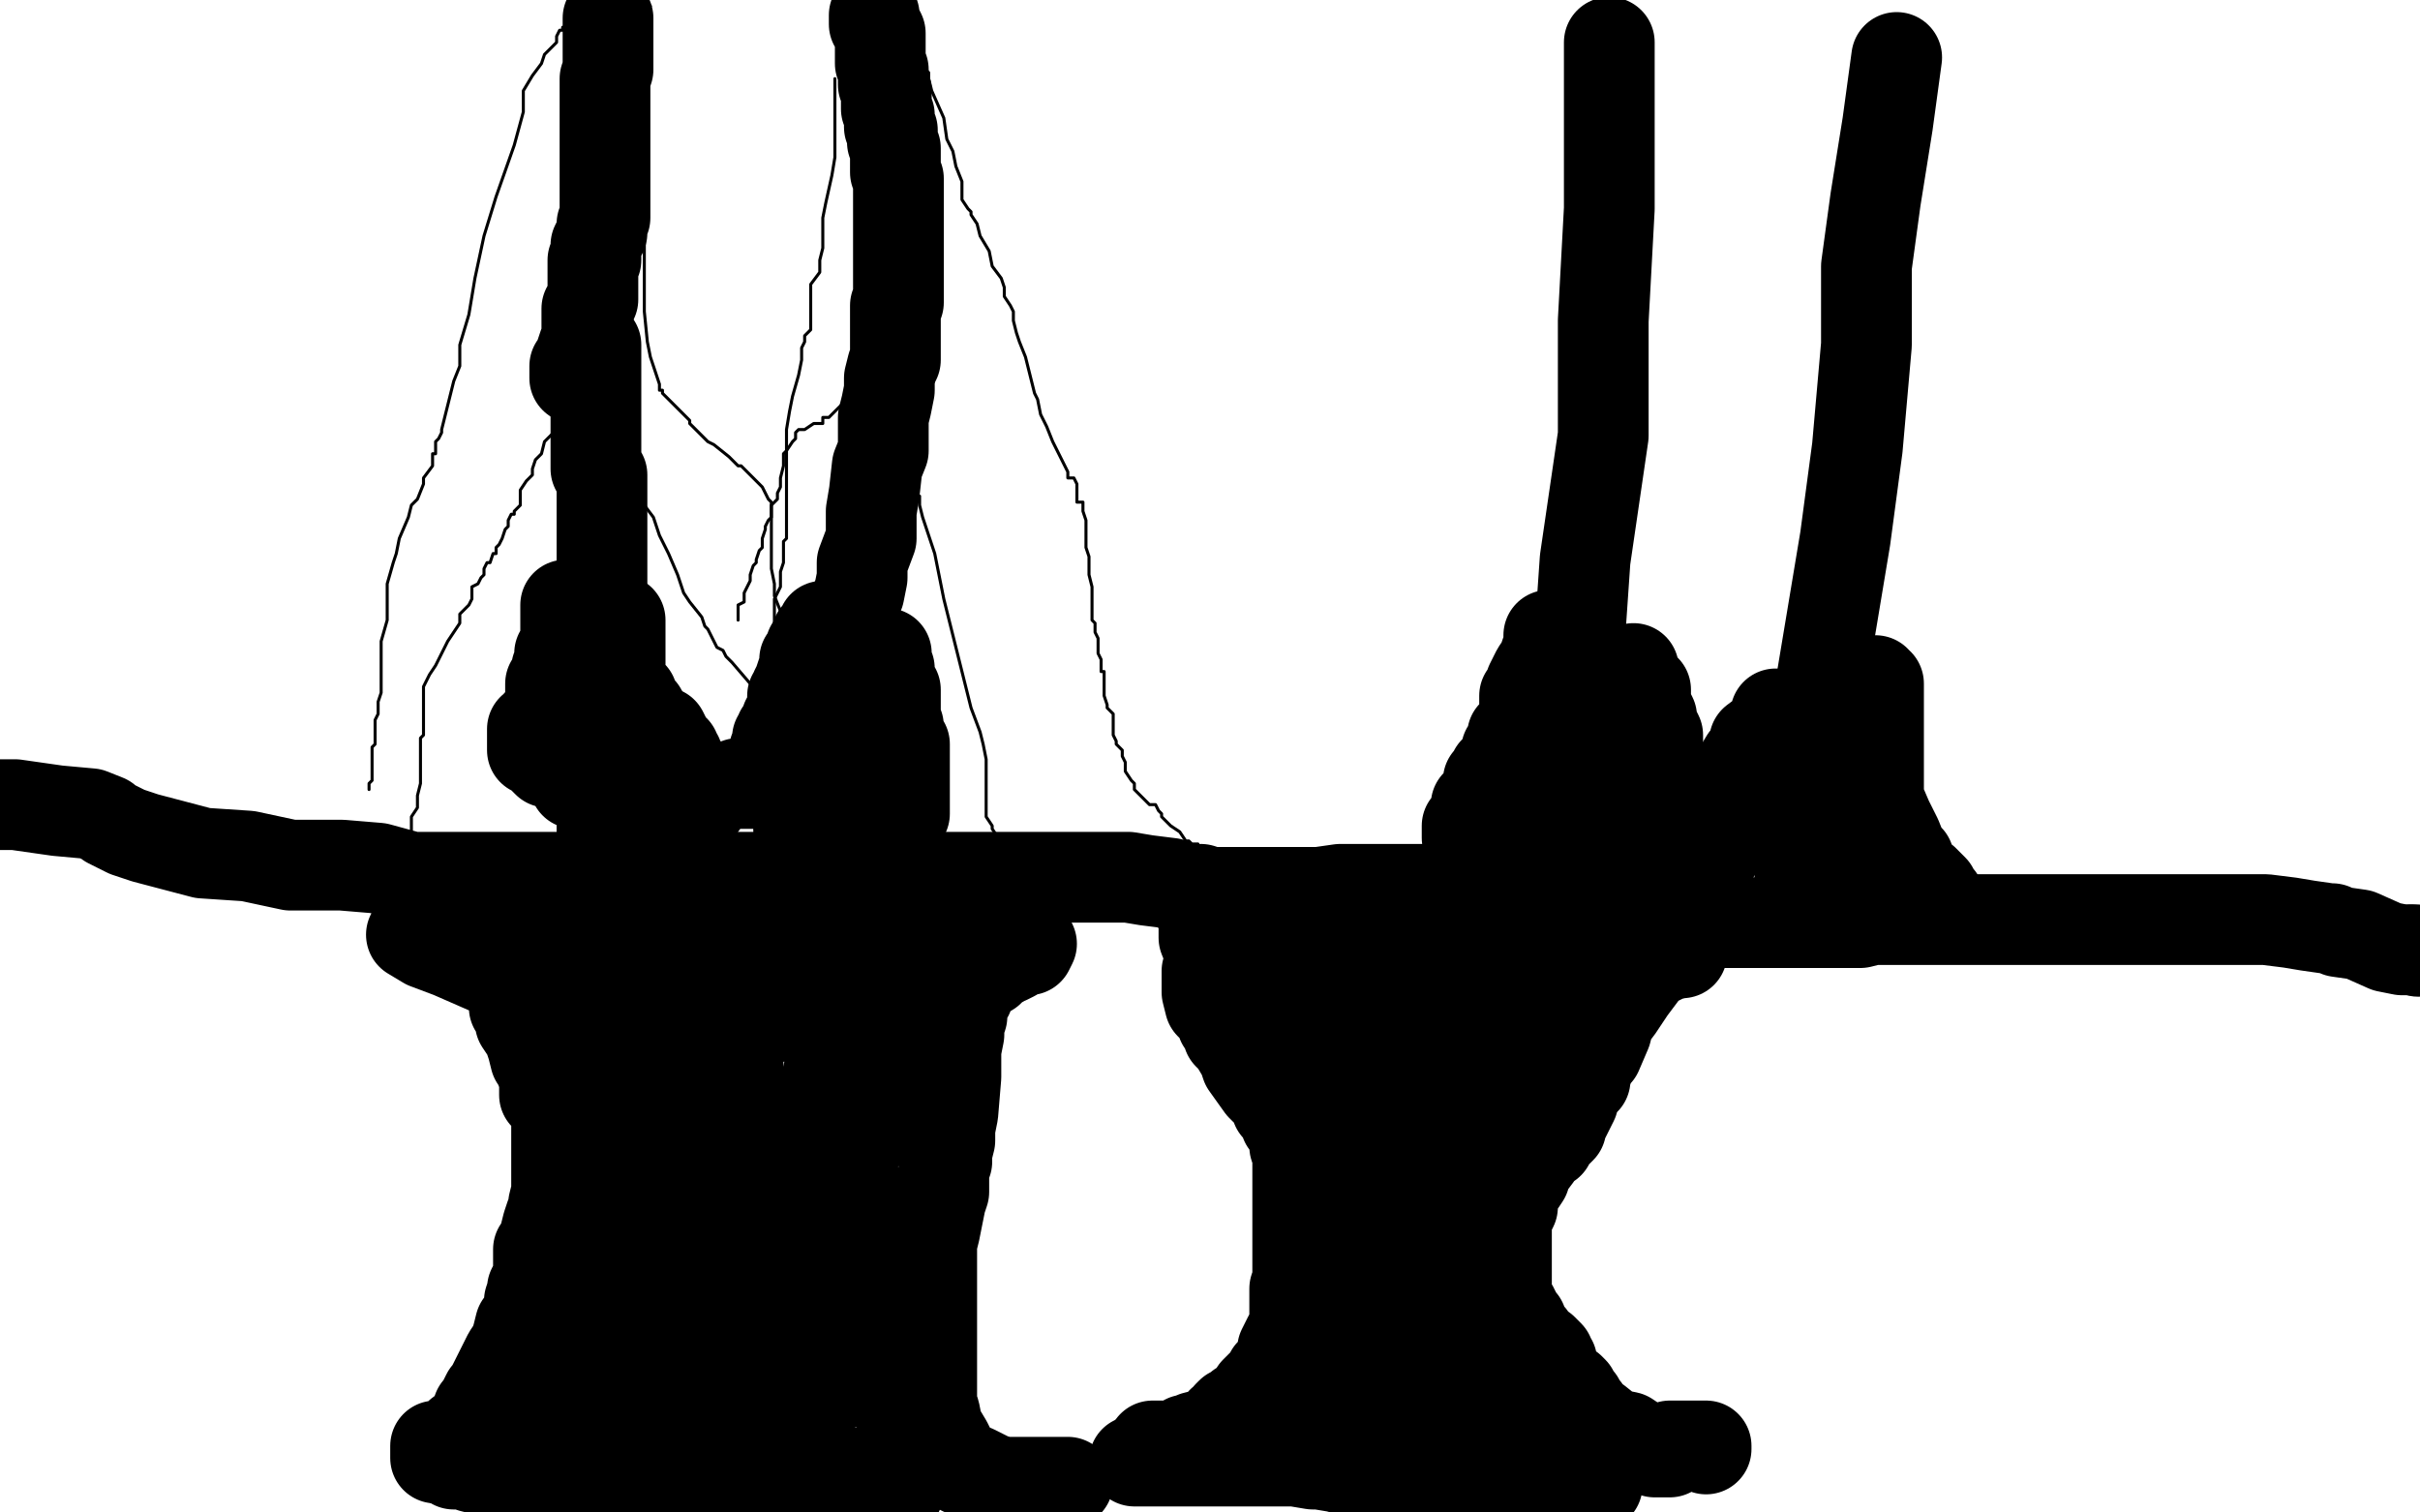
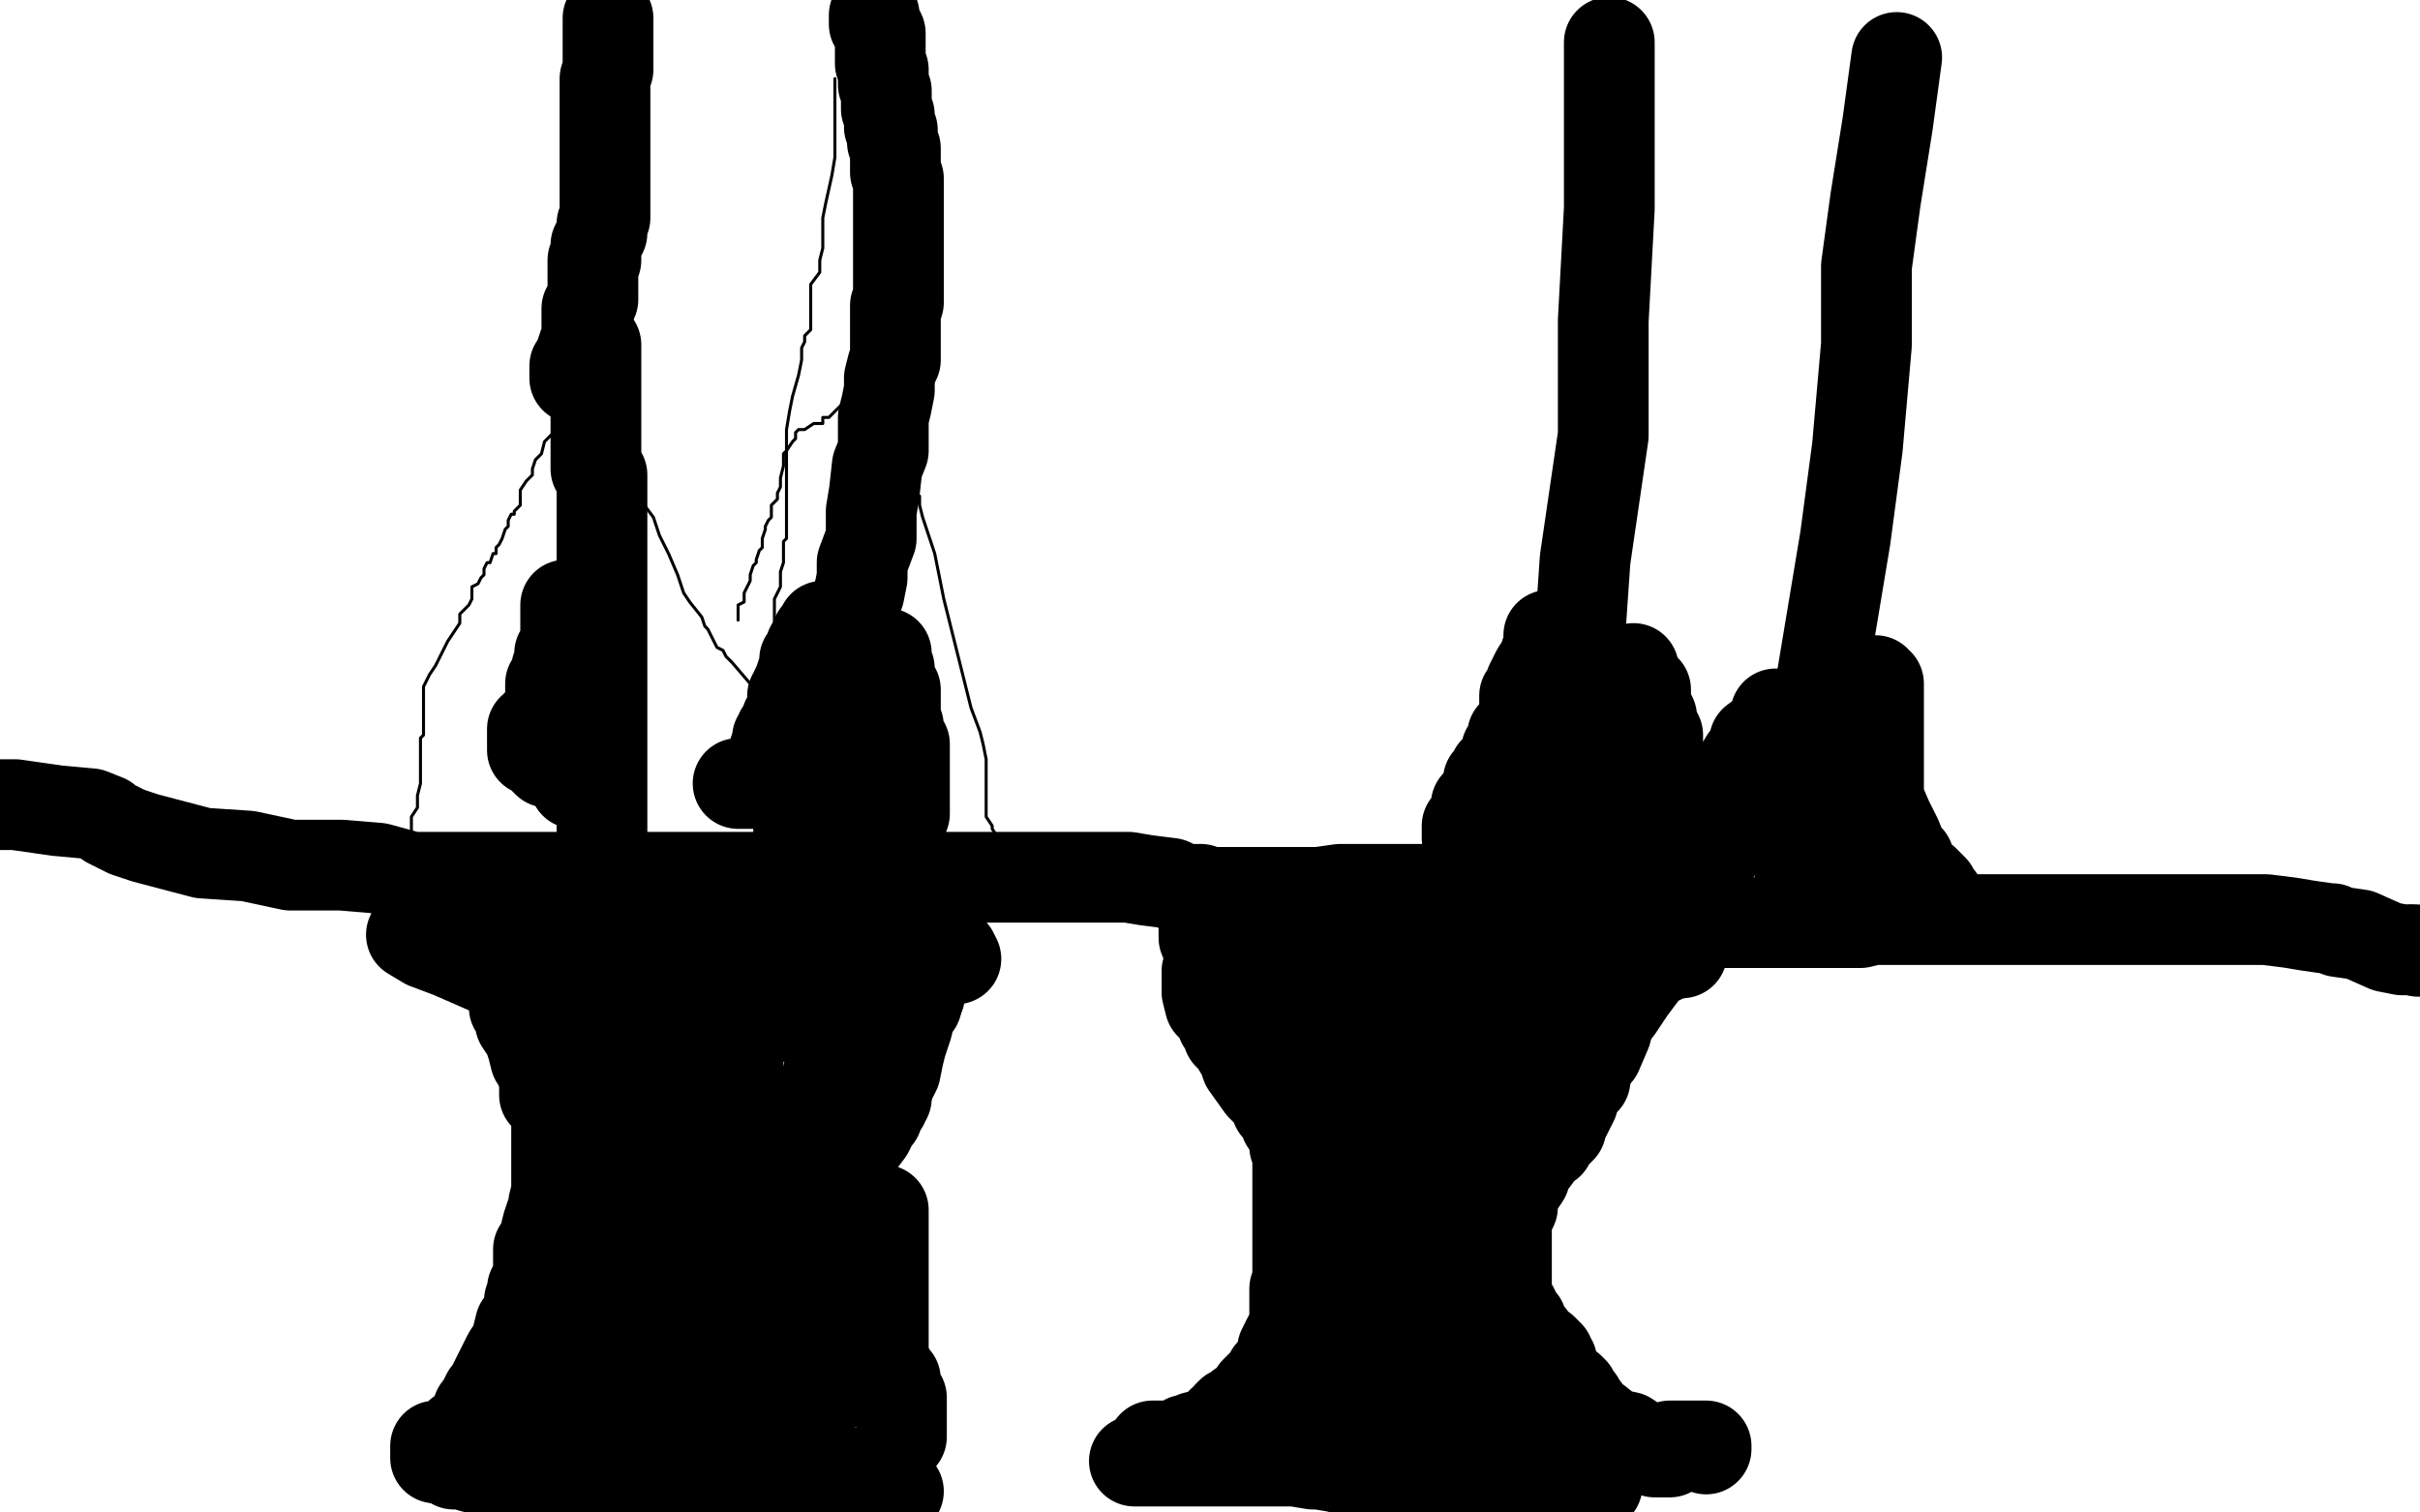
<svg xmlns="http://www.w3.org/2000/svg" width="800" height="500" version="1.1" style="stroke-antialiasing: false">
  <desc>This SVG has been created on https://colorillo.com/</desc>
  <rect x="0" y="0" width="800" height="500" style="fill: rgb(255,255,255); stroke-width:0" />
  <polyline points="240,497 240,496 240,496 240,493 240,493 239,490 239,490 239,487 239,487 237,482 237,482 237,478 237,478 236,472 236,472 236,466 236,466 236,462 236,460 236,459 236,458 236,457 236,455 236,454 236,450 236,446 236,442 236,437 236,434 236,430 236,426 236,422 236,416 236,413 237,410 237,406 238,402 238,400 238,399 239,397 239,395 240,390 240,388 240,385 240,382 240,378 240,375 241,371 241,369 242,366 244,362 244,358 244,355 244,354 244,353 244,350 244,346 245,345 245,342 246,340 247,338 248,334 248,330 248,326 248,320 248,315 248,313 248,310 250,308" style="fill: none; stroke: #000000; stroke-width: 30; stroke-linejoin: round; stroke-linecap: round; stroke-antialiasing: false; stroke-antialias: 0; opacity: 1.0" />
  <polyline points="475,493 476,490 476,490 476,488 476,488 479,483 479,483 480,479 480,479 480,474 480,474 480,470 480,470 483,463 483,463" style="fill: none; stroke: #000000; stroke-width: 30; stroke-linejoin: round; stroke-linecap: round; stroke-antialiasing: false; stroke-antialias: 0; opacity: 1.0" />
  <polyline points="483,463 483,459 483,455 483,449 483,444 482,438 481,430 481,425 480,422 479,418 479,414 479,413 478,410 477,406 477,405 476,400 476,396 475,393 474,388 474,384 474,382 474,378 474,370 474,366 474,360 474,356 474,353 474,351 474,349 474,345 474,339 474,335 474,332 474,326 474,322 474,318 474,314 475,311 475,310 475,308 476,307" style="fill: none; stroke: #000000; stroke-width: 30; stroke-linejoin: round; stroke-linecap: round; stroke-antialiasing: false; stroke-antialias: 0; opacity: 1.0" />
  <polyline points="0,266 5,266 5,266 19,268 19,268 30,269 30,269 35,271 35,271 36,272 36,272 42,275 48,277 67,282 82,283 96,286 113,286 125,287 136,290 144,290 151,290 155,290 161,290 166,290 173,290 178,290 184,290 189,290 192,290 198,290 200,290 203,290 207,290 212,290 217,290 225,290 242,290 250,290 254,290 257,290 258,290 260,290 263,290 266,290 269,290 275,290 281,290 288,290 299,290 305,290 312,290 317,290 321,290 324,290 327,290 331,290 336,290 340,290 344,290 347,290 352,290 354,290 356,290 360,290 362,290 365,290 367,290 369,290 373,290 379,291 387,292 391,294 397,294 400,295 401,295 404,295 408,295 411,295 414,295 417,295 419,295 420,295 424,295 429,295 430,295 432,295 433,295 436,295 443,294 448,294 455,294 459,294 464,294 465,294 469,294 475,294 477,294 482,294 487,294 496,295 508,299 520,302 528,304 532,305 534,305 536,305 539,305 548,305 559,305 568,305 578,305 584,305 588,305 592,305 598,305 604,305 610,305 615,305 619,304 624,304 628,304 636,304 641,304 648,304 656,304 665,304 673,304 681,304 684,304 688,304 691,304 695,304 700,304 702,304 704,304 707,304 709,304 715,304 720,304 724,304 728,304 730,304 734,304 735,304 737,304 743,304 749,304 757,305 763,306 770,307 771,307 773,308 780,309 789,313 794,314 797,314" style="fill: none; stroke: #000000; stroke-width: 30; stroke-linejoin: round; stroke-linecap: round; stroke-antialiasing: false; stroke-antialias: 0; opacity: 1.0" />
  <circle cx="799.5" cy="314.5" r="15" style="fill: #000000; stroke-antialiasing: false; stroke-antialias: 0; opacity: 1.0" />
  <polyline points="797,314 799,314" style="fill: none; stroke: #000000; stroke-width: 30; stroke-linejoin: round; stroke-linecap: round; stroke-antialiasing: false; stroke-antialias: 0; opacity: 1.0" />
  <polyline points="136,309 141,312 141,312 149,315 149,315 165,322 165,322 170,325 170,325 170,326 170,326 170,328 170,330 170,333 172,336 172,338 174,341 175,342 175,343 176,346 177,350 179,353 179,354 180,355 180,358 180,361 180,362 184,366 184,367 184,368 184,369 184,371 184,373 184,378 184,381 184,385 184,386 184,388 184,389 184,391 184,394 183,398 183,400 182,402 181,405 180,409 180,411 178,413 178,417 178,418 178,420 178,422 176,426 176,427 175,430 175,434 174,437 172,438 171,442 170,445 168,448 166,452 165,454 163,458 162,460 161,461 160,463 159,465 158,466 158,467 156,470 156,471 155,472 153,474 152,474 152,476 152,477 151,477 150,478 149,479 148,479 146,482 144,482 144,479 144,478 145,478" style="fill: none; stroke: #000000; stroke-width: 30; stroke-linejoin: round; stroke-linecap: round; stroke-antialiasing: false; stroke-antialias: 0; opacity: 1.0" />
-   <polyline points="340,311 341,312 341,312 340,314 340,314 338,314 338,314 337,314 337,314 336,315 336,315 335,316 333,317 332,317 331,318 328,319 327,321 322,324 320,326 320,329 319,330 318,333 318,334 318,336 317,339 317,342 316,347 316,350 316,356 315,368 314,373 314,377 313,381 313,384 312,386 312,387 312,389 312,390 312,391 312,394 311,397 309,407 308,411 308,415 308,419 308,422 308,424 308,426 308,431 308,438 308,446 308,452 308,456 308,458 308,462 308,464 309,467 310,472 313,477 314,479 316,483 317,483 318,485 318,486 319,486 320,486 322,486 328,489 332,490 335,490 340,490 344,490 348,490 352,490 353,490" style="fill: none; stroke: #000000; stroke-width: 30; stroke-linejoin: round; stroke-linecap: round; stroke-antialiasing: false; stroke-antialias: 0; opacity: 1.0" />
  <polyline points="398,305 398,306 398,306 398,307 398,307 398,310 398,310 400,315 400,315 401,316 401,316 401,318 401,318 400,319 400,320 399,321 399,322 399,323 399,324 399,325 399,328 400,332 403,335 404,338 406,340 406,342 408,344 411,349 412,352 417,359 421,363 422,366 423,366 424,366 424,368 425,371 426,371 427,374 428,376 428,378 428,379 429,382 429,384 429,386 429,389 429,390 429,393 429,396 429,400 429,403 429,410 429,414 429,418 429,423 428,426 428,429 428,434 428,436 428,438 428,441 426,442 425,444 424,446 424,448 423,450 422,452 421,454 420,454 420,455 419,456 417,458 415,460 414,462 412,464 410,465 409,466 408,467 407,467 406,468 406,469 404,470 404,471 403,472 401,473 401,474 399,474 395,475 393,476 392,476 391,477 389,478 385,478 384,478 383,478 382,478 381,478" style="fill: none; stroke: #000000; stroke-width: 30; stroke-linejoin: round; stroke-linecap: round; stroke-antialiasing: false; stroke-antialias: 0; opacity: 1.0" />
  <polyline points="556,315 555,315 555,315 551,316 551,316 545,319 545,319 539,327 539,327 535,333 535,333 532,337 532,337 531,341 531,341 528,348 528,348 526,350 525,353 524,355 524,357 522,359 520,362 520,364 519,366 518,368 517,370 516,372 516,373 515,374 513,376 512,378 510,378 510,379 508,380 508,381 508,382 505,386 504,386 504,388 504,389 502,392 501,394 500,396 500,398 500,399 499,401 498,402 498,405 498,407 498,409 498,410 498,411 498,413 498,414 498,418 498,420 498,422 498,423 498,426 498,427 498,429 500,432 501,434 502,436 502,437 503,437 503,438 504,440 506,442 508,446 510,446 512,448 512,449 513,450 513,451 513,453 517,458 519,459 520,460 520,461 520,462 522,463 523,465 524,466 524,467 525,469 528,470 533,474 538,475 541,477 543,478 544,479 547,480 548,480 550,480 552,480 552,479 552,478 556,478 558,478 561,478 563,478 564,478 564,479" style="fill: none; stroke: #000000; stroke-width: 30; stroke-linejoin: round; stroke-linecap: round; stroke-antialiasing: false; stroke-antialias: 0; opacity: 1.0" />
  <polyline points="199,278 199,276 199,276 199,274 199,274 199,270 199,270 199,265 199,265 199,263 199,263 199,262 199,262 199,260 199,260 199,255 199,248 199,243 199,236 199,229 199,225 199,221 199,218 199,213 199,209 199,204 199,198 199,194 199,191 199,190 199,188 199,187 199,186 199,183 199,182 199,181 199,179 199,178 199,177 199,175 199,174 199,173 199,170 199,167 199,166 199,165 199,164 199,162 199,161 199,159 199,158 199,157 197,155 197,154 197,152 197,151 197,150 197,149 197,148 197,147 197,146 197,145 197,143 197,142 197,141 197,140 197,139 197,137 197,136 197,134 197,133 197,130 197,127 197,126 197,124 197,123 197,122 197,121 197,118 197,114" style="fill: none; stroke: #000000; stroke-width: 30; stroke-linejoin: round; stroke-linecap: round; stroke-antialiasing: false; stroke-antialias: 0; opacity: 1.0" />
  <polyline points="509,291 509,290 509,290 510,289 510,289 510,288 510,288 512,285 512,285 512,282 512,282 512,277 512,277 514,264 514,264 518,242 522,214 524,185 530,144 530,106 532,69 532,39 532,14" style="fill: none; stroke: #000000; stroke-width: 30; stroke-linejoin: round; stroke-linecap: round; stroke-antialiasing: false; stroke-antialias: 0; opacity: 1.0" />
  <polyline points="191,125 190,125 190,125 190,124 190,124 190,122 190,122 190,121 190,121 191,120 191,120 192,117 192,117 193,114 193,114 194,112 194,110 194,107 194,105 194,104 194,102 196,99 196,98 196,96 196,94 196,92 196,90 196,89 196,86 197,86 197,84 197,83 197,81 199,77 199,74 200,72 200,69 200,66 200,59 200,56 200,52 200,47 200,44 200,41 200,38 200,35 200,32 200,30 200,29 200,28 200,27 200,26 201,23 201,22 201,21 201,18 201,17 201,13 201,11 201,10 201,9 201,7 201,6" style="fill: none; stroke: #000000; stroke-width: 30; stroke-linejoin: round; stroke-linecap: round; stroke-antialiasing: false; stroke-antialias: 0; opacity: 1.0" />
  <polyline points="150,484 151,484 151,484 152,484 152,484 154,484 154,484 156,485 156,485 160,486 160,486 162,486 162,486 164,487 164,487 165,487 168,487 172,487 176,487 180,487 182,487 184,487 185,487 187,487 189,487 191,487 194,488 197,490 202,491 207,491 209,492 213,492 218,493 220,494 224,495 229,498 234,498 271,498 272,498 273,498 274,497 275,497 276,495 277,494 278,494 281,494 282,494 283,492 287,492 290,492 292,492 293,492 297,493 293,493 285,490 268,481 251,474 248,473 247,471 246,471 244,470 240,468 237,466 233,464 229,462 225,460 225,459 227,459 232,459 237,459 246,463 256,467 261,470 263,471 264,471 264,472 263,472 251,472 232,466 213,462 206,462 205,462 200,467 194,472 189,474 187,476 187,475 188,474 190,472 192,469 195,466 199,461 201,456 204,453 204,450 205,448 206,446 206,444 206,443 207,440 207,437 208,433 208,427 209,424 209,420 211,415 212,410 215,402 216,394 220,385 222,376 224,369 225,365 226,359 228,358 226,362 223,366 218,378 212,394 207,408 203,420 201,427 199,434 197,442 195,450 193,454 191,461 190,465 189,467 189,468 189,469 188,470 187,472 187,473 184,474 184,471 184,469 187,462 192,452 197,435 200,426 202,418 204,410 205,405 206,401 206,395 206,391 206,388 206,386 206,383 206,382 206,381 206,379 206,378 206,377 206,375 206,374 206,370 206,368 206,366 207,363 207,362 207,359 208,357 208,356 208,354 209,353 209,351 210,350 211,349 211,346 212,345 212,344 213,343 214,342 215,341 216,340 217,339 217,338 217,336 217,334 217,332 216,330" style="fill: none; stroke: #000000; stroke-width: 30; stroke-linejoin: round; stroke-linecap: round; stroke-antialiasing: false; stroke-antialias: 0; opacity: 1.0" />
  <polyline points="162,313 162,312 162,312 164,312 166,313 167,313 168,313 172,316 180,319 182,320 184,321 186,322 188,323 191,323 193,324 195,326 196,326 197,326 198,326 200,326 202,326 205,326 210,326 212,327 213,327" style="fill: none; stroke: #000000; stroke-width: 30; stroke-linejoin: round; stroke-linecap: round; stroke-antialiasing: false; stroke-antialias: 0; opacity: 1.0" />
  <polyline points="239,326 239,322 239,322 236,318 236,318 228,313 228,313 221,310 221,310 219,308 219,308 216,306 212,306 207,302 201,302 199,301 198,300 197,299 196,299 196,301 196,302 194,304 194,306 193,308 192,311 192,313 192,318 191,320 191,325 191,326 191,329 191,333 191,336 191,338 191,343 192,346 192,348 192,349 193,350 196,348 196,347 197,347 202,345 205,343 209,341 213,340 224,340 231,338 236,338 238,337 240,337 243,336 248,336 256,336 264,336 271,336 275,337 276,337 277,337 282,337 288,338 292,338 293,338 295,338 296,338 298,337 300,335 301,333 303,330 304,329 304,322 304,319 304,317 302,313 292,304 280,295 272,290 269,290 268,290 268,294 268,295 268,302 268,306 268,315 272,322 276,332 283,338 284,341 285,341 287,341 288,339 289,336 290,332 291,330 292,328 293,326 294,326 295,324 297,323 298,323 298,322 299,322 300,322 304,322 307,322" style="fill: none; stroke: #000000; stroke-width: 30; stroke-linejoin: round; stroke-linecap: round; stroke-antialiasing: false; stroke-antialias: 0; opacity: 1.0" />
  <polyline points="316,317 315,315 315,315 314,315 314,315 313,314 313,314 312,314 312,314 311,314 311,314 309,314 309,314 307,315 307,315 306,318 304,320 304,322 303,329 303,332 301,334 300,339 298,345 297,349 296,354 294,358 293,362 293,363 292,364 292,365 291,366 290,368 290,369 289,370 288,372 287,374 284,378 283,379 280,382 279,383 277,385 270,392 259,402 244,417 237,422 236,422 234,424 233,425 232,426 230,427 229,429 228,432 224,437 222,440 220,443 220,446 220,444 223,436 228,429 235,418 240,409 247,397 250,392 252,387 254,386 256,382 260,379 261,377 264,374 266,372 268,370 269,368 269,367 270,366 270,365 270,364 270,363 271,362 272,360 273,358 274,354 276,350 276,349 276,347 276,346 277,345 277,348 275,355 273,362 269,374 267,383 265,392 263,401 261,406 261,411 260,415 260,418 260,422 260,423 260,426 260,428 260,431 260,434 260,438 260,442 260,445 260,446 260,447 260,448 260,449 260,450 260,451 261,454 262,454 264,456 264,458 265,458 266,458 266,460 267,460 268,460 270,460 271,460 272,460 273,460 274,459 275,459 275,458 276,457 277,457 277,455 279,454 280,454 280,453 280,452 281,451 282,450 282,449 283,446 284,442 284,440 284,438 284,436 284,434 284,431 284,430 284,427 284,426 284,424 284,421 284,418 284,415 284,414 284,413 284,411 284,410 284,409 285,407 285,406 286,406 286,405 286,404 286,403 287,402 288,402 289,401 289,400 291,400 292,400 292,402 292,404 292,406 292,410 292,412 292,415 292,418 292,422 292,425 292,428 292,435 292,442 292,448 292,450 294,453 295,455 296,456 296,458 296,460 298,462 298,463 298,464 298,465 298,466 298,467 298,468 298,469 298,470 298,473 298,474 298,475" style="fill: none; stroke: #000000; stroke-width: 30; stroke-linejoin: round; stroke-linecap: round; stroke-antialiasing: false; stroke-antialias: 0; opacity: 1.0" />
  <polyline points="415,317 416,317 416,317 417,317 417,317 419,317 419,317 420,317 420,317 427,320 427,320 432,323 432,323 440,328 440,328 449,332 453,333 454,334 456,334 458,334 460,334 461,334 463,334 464,333 464,332 465,332 466,331 467,330 471,329 472,329 473,328 476,328 479,327 481,326 483,326 486,324 489,324 494,323 497,322 499,321 501,319 502,318 501,316 496,314 486,307 478,302 469,297 467,296 466,296 464,296 463,296 459,296 457,297 456,298 454,299 453,301 452,302 452,304 450,305 450,306 449,306 448,307 448,308 448,310 456,315 467,320 478,326 480,326 481,326 482,326 483,326 484,326 485,326 488,326" style="fill: none; stroke: #000000; stroke-width: 30; stroke-linejoin: round; stroke-linecap: round; stroke-antialiasing: false; stroke-antialias: 0; opacity: 1.0" />
  <polyline points="514,326 515,326 515,326 520,323 520,323 532,317 532,317 550,305 550,305 567,282 567,282 578,259 578,259 584,244 584,244 587,238 587,236 587,238 586,239 584,242 580,245 580,249 577,251 574,256 570,260 566,264 562,270 560,277 557,284" style="fill: none; stroke: #000000; stroke-width: 30; stroke-linejoin: round; stroke-linecap: round; stroke-antialiasing: false; stroke-antialias: 0; opacity: 1.0" />
  <polyline points="495,359 495,358 495,358 496,356 496,356 497,354 497,354 497,352 497,352 497,350 497,350 497,347 497,347 498,346 498,346 498,343 498,342 500,340 500,338 500,337 500,336 500,335 500,334 500,333 500,334 500,335 500,337 500,339 500,341 500,342 500,343 500,344" style="fill: none; stroke: #000000; stroke-width: 30; stroke-linejoin: round; stroke-linecap: round; stroke-antialiasing: false; stroke-antialias: 0; opacity: 1.0" />
  <polyline points="596,302 595,302 595,302 595,300 595,300 595,298 595,298 595,296 595,296 595,294 595,294 595,291 595,290 595,288 595,286 595,285 595,283 595,282 595,280 595,279 595,278 595,277 595,276 595,273 595,272 595,270 595,269 595,266 596,263 596,259 596,255 598,250 600,244 600,238 605,208 610,178 614,148 617,114 617,88 620,66 624,41 627,19" style="fill: none; stroke: #000000; stroke-width: 30; stroke-linejoin: round; stroke-linecap: round; stroke-antialiasing: false; stroke-antialias: 0; opacity: 1.0" />
  <polyline points="264,274 264,273 264,273 264,271 264,271 265,269 265,269 265,266 265,266 268,261 268,261 269,258 269,258 270,254 270,254 271,250 272,248 273,246 274,244 274,242 275,239 276,234 277,226 280,221 280,214 281,206 282,201 284,196 285,191 285,186 288,178 288,174 288,169 289,163 290,154 292,149 292,145 292,138 293,134 294,129 294,125 295,121 296,119 296,116 296,113 296,107 296,102 296,101 297,100 297,99 297,96 297,91 297,87 297,82 297,79 297,74 297,68 297,65 297,62 297,59 296,57 296,54 296,52 296,49 295,47 295,46 295,43 294,42 294,41 294,40 294,38 293,36 293,33 293,30 292,28 292,26 292,23 291,21 291,18 291,16 291,15 291,14 291,11 290,9 289,8 289,7 289,6 289,5" style="fill: none; stroke: #000000; stroke-width: 30; stroke-linejoin: round; stroke-linecap: round; stroke-antialiasing: false; stroke-antialias: 0; opacity: 1.0" />
  <polyline points="375,483 376,483 376,483 377,483 377,483 382,483 382,483 384,483 384,483 386,483 386,483 387,483 387,483 388,483 389,483 392,483 396,483 400,483 401,483 402,483 403,483 404,483 405,483 408,483 412,483 419,483 424,483 428,483 434,484 435,484 436,484 442,485 449,487 456,489 464,490 468,490 470,490 472,490 476,490 481,490 484,490 486,490 490,490 491,490 492,490 496,490 498,490 500,490 502,490 504,490 505,490 507,490 512,491 514,491 517,491 520,491 524,492 526,492 527,492 528,491 528,490 528,489 528,488 522,485 509,479 500,476 493,475 490,475 489,475 488,475 487,475 483,475 476,474 473,474 472,474 471,473 471,472 464,471 457,471 456,471 456,470 457,470 456,470 454,470 450,470 449,470 449,468 449,467 449,465 450,462 450,461 450,459 450,458 451,457 451,456 452,454 456,452 460,452 464,452 467,452 470,452 473,453 477,454 478,454 479,455 480,456 480,457 484,458 486,459 489,460 491,461 492,462 495,465 496,466 497,466 499,466 500,466 500,467 500,468 496,470 481,472 468,474 460,476 455,476 449,476 446,476 442,476 440,475 436,475 435,475 432,475 431,474 430,474 429,474 429,473 429,472 429,470 429,468 429,465 430,462 431,458 433,454 434,450 438,446 440,442 442,439 444,435 444,432 446,429 448,424 452,418 453,413 456,406 457,402 458,400 459,398 460,394 461,392 462,389 462,386 463,382 464,379 465,378 466,376 467,374 469,371 470,369 472,367 473,366 476,363 478,362 481,362 483,362 484,362 484,366 483,375 480,386 478,398 477,408 474,421 474,425 474,432 474,439 474,444 474,450 474,456 474,462 474,467 474,471 474,472 474,473 474,474 474,472 474,470 473,466 471,461 469,458 468,454 468,450 468,446 468,443 468,440 468,435 468,430 468,423 468,415 468,400 468,389 468,381 468,377 468,371 468,370 467,367 467,366 466,364 465,364 464,362 463,362 461,362 460,361 458,361 455,361 451,362 444,366 440,367 439,369 438,370 436,370 436,371 432,374 432,375 432,376 432,378 432,379 432,380 432,382 434,386 436,389 437,391 439,393 440,395 441,398 444,401 445,403 445,405 445,406 446,407 448,406 448,405 449,399 449,393 451,385 452,381 452,373 453,367 453,363 453,359 453,357 453,355 453,354 453,352 453,350 452,348 451,347 448,343 446,342 444,342 441,341 438,341 435,339 434,339 433,339 432,339 432,341 432,342 432,345 432,347 433,350 435,353 436,355 438,357 442,361 446,364 447,365 449,365 449,366" style="fill: none; stroke: #000000; stroke-width: 30; stroke-linejoin: round; stroke-linecap: round; stroke-antialiasing: false; stroke-antialias: 0; opacity: 1.0" />
  <polyline points="620,225 620,226 620,226 621,226 621,226 621,227 621,227 621,230 621,230 621,232 621,232 621,235 621,235 621,239 621,239 621,243 621,246 621,249 621,252 621,254 621,256 621,259 621,264 624,271 627,277 629,282 631,284 632,288 636,291 639,294 640,296 641,297 641,298 641,299 639,299 638,298 636,298 631,296 628,296" style="fill: none; stroke: #000000; stroke-width: 30; stroke-linejoin: round; stroke-linecap: round; stroke-antialiasing: false; stroke-antialias: 0; opacity: 1.0" />
  <polyline points="612,283 614,283 614,283 618,284 618,284 620,285 620,285" style="fill: none; stroke: #000000; stroke-width: 30; stroke-linejoin: round; stroke-linecap: round; stroke-antialiasing: false; stroke-antialias: 0; opacity: 1.0" />
  <polyline points="540,221 540,222 540,222 542,226 542,226 544,228 544,228 544,233 544,233 545,235 545,235 546,237 546,238 547,241 548,243 548,246 548,248 548,249 549,252 549,254 551,256 551,258 552,262 552,264 552,265 552,266 552,267 552,269 552,271 552,273 551,274 550,275 549,277 548,278 546,279 544,281 540,282 538,282 536,282 534,283 534,282 534,281 534,278 536,274 536,273 536,271 536,270 536,267 536,265 536,264 536,263 536,262 536,261 535,261 533,260 531,258 530,258 529,257 528,255 527,255 527,254 525,253 524,252 524,251 524,250 524,249 524,247 524,246 524,244 524,242 524,240 523,238 523,237 522,234 521,230 520,230 519,228 518,226 517,226 516,223 515,222" style="fill: none; stroke: #000000; stroke-width: 30; stroke-linejoin: round; stroke-linecap: round; stroke-antialiasing: false; stroke-antialias: 0; opacity: 1.0" />
  <polyline points="512,210 512,213 512,213 512,214 512,214 512,215 512,215 511,216 511,216 510,219 510,219 508,222 508,222 506,226 506,226 505,229 504,230 504,234 504,237 503,239 502,241 501,242 500,243 500,246 500,247 498,248 498,249 498,250 497,251 496,253 495,254 495,255 494,255 493,258 492,258 492,260 492,261 491,262 491,263 490,265 489,266 488,266 488,268 488,269 488,270 487,270 486,273 485,273 485,274 485,275 485,277 487,277 489,277 492,277 493,277" style="fill: none; stroke: #000000; stroke-width: 30; stroke-linejoin: round; stroke-linecap: round; stroke-antialiasing: false; stroke-antialias: 0; opacity: 1.0" />
  <polyline points="293,216 293,217 293,217 293,218 293,218 293,219 293,219 293,220 293,220 293,221 293,221 294,221 294,221 294,222 294,223 294,224 294,225 294,226 296,228 296,229 296,230 296,232 296,234 296,235 296,238 297,240 297,242 298,246 299,246 299,248 299,249 299,250 299,252 299,253 299,254 299,256 299,257 299,258 299,259 299,260 299,261 299,262 299,263 299,265 299,266 299,267 299,268 299,269 298,270 297,271 296,271 294,270 288,268 286,268 288,268 289,268 292,268 293,268 294,268" style="fill: none; stroke: #000000; stroke-width: 30; stroke-linejoin: round; stroke-linecap: round; stroke-antialiasing: false; stroke-antialias: 0; opacity: 1.0" />
  <polyline points="272,207 272,208 272,208 270,210 270,210 270,211 270,211 268,214 268,214 268,216 268,217 266,218 266,220 265,223 264,226 263,228 263,229 262,230 262,231 262,232 262,233 262,234 262,235 261,236 261,237 260,238 260,240 259,241 259,242 258,242 258,243 258,244 257,244 257,245 257,246 256,248 256,249 256,250 256,251 256,252 255,253 254,254 253,254 253,255 253,256 253,257 252,258 251,258 250,259 248,259 247,259 246,259 245,259 244,259" style="fill: none; stroke: #000000; stroke-width: 30; stroke-linejoin: round; stroke-linecap: round; stroke-antialiasing: false; stroke-antialias: 0; opacity: 1.0" />
-   <polyline points="205,205 205,206 205,206 205,207 205,207 205,210 205,210 205,211 205,211 205,212 205,212 205,213 205,214 205,216 205,217 205,218 205,219 205,221 205,223 206,226 207,229 209,230 209,231 210,233 211,234 212,235 212,236 214,238 217,242 219,242 220,244 220,245 220,246 221,246 222,248 223,248 223,250 224,250 224,252 226,254 228,256 229,257 229,258 231,261 232,262 232,263 232,264 232,265 232,266 231,266 229,266 228,266 226,266 225,266 224,266" style="fill: none; stroke: #000000; stroke-width: 30; stroke-linejoin: round; stroke-linecap: round; stroke-antialiasing: false; stroke-antialias: 0; opacity: 1.0" />
  <polyline points="187,200 187,202 187,202 187,204 187,204 187,206 187,206 187,207 187,207 187,209 187,209 187,210 187,210 187,212 187,212 187,213 186,215 185,216 185,217 185,218 185,219 184,221 184,222 184,224 184,225 182,226 182,227 182,229 182,230 182,231 182,232 182,233 182,234 181,235 181,236 180,237 180,238 179,238 178,239 178,240 176,241 176,242 176,245 176,246 176,247 176,248 177,248 179,250 180,250 180,251 181,252 183,252 185,253 189,255 192,256 196,257 196,258 197,258 197,259 196,259 195,259 192,259 190,259" style="fill: none; stroke: #000000; stroke-width: 30; stroke-linejoin: round; stroke-linecap: round; stroke-antialiasing: false; stroke-antialias: 0; opacity: 1.0" />
-   <polyline points="186,9 186,10 186,10 185,10 185,10 184,12 184,12 184,13 184,13 184,14 184,14 183,15 183,15 182,16 182,16 180,18 179,21 176,25 173,30 173,37 170,48 164,65 160,78 157,92 155,104 152,114 152,121 150,126 149,130 148,134 147,138 146,142 146,143 145,145 144,146 144,150 143,150 143,154 140,158 140,160 138,165 136,167 135,171 132,178 131,183 130,186 128,193 128,196 128,201 128,205 126,212 126,216 126,219 126,221 126,222 126,224 126,225 126,226 126,227 126,229 125,232 125,234 125,236 124,238 124,240 124,242 124,244 124,246 123,247 123,249 123,250 123,251 123,253 123,254 123,255 123,256 123,257 123,258 122,259 122,260 122,261" style="fill: none; stroke: #000000; stroke-width: 1; stroke-linejoin: round; stroke-linecap: round; stroke-antialiasing: false; stroke-antialias: 0; opacity: 1.0" />
  <polyline points="136,275 136,274 136,274 136,273 136,273 136,272 136,272 136,270 136,270 138,267 138,267 138,266 138,266 138,263 139,259 139,257 139,254 139,250 139,248 139,246 139,244 140,243 140,242 140,241 140,238 140,236 140,234 140,230 140,227 142,223 144,220 147,214 148,212 150,209 152,206 152,203 155,200 156,198 156,194 158,193 159,191 160,190 160,188 161,186 162,186 163,183 164,183 164,181 165,180 166,178 167,175 168,174 168,172 169,170 170,170 170,169 172,167 172,166 172,164 172,162 174,159 176,157 176,155 177,152 178,151 179,150 180,146 181,145 183,143 184,142" style="fill: none; stroke: #000000; stroke-width: 1; stroke-linejoin: round; stroke-linecap: round; stroke-antialiasing: false; stroke-antialias: 0; opacity: 1.0" />
-   <polyline points="215,2 213,3 213,3 213,6 213,6 213,8 213,8 213,14 213,14 213,22 213,22 213,34 213,34 213,50 213,50 213,72 213,86 213,95 213,103 214,113 215,118 217,124 218,127 218,129 219,129 219,130 220,131 221,132 225,136 227,138 228,139 228,140 230,142 234,146 236,147 241,151 244,154 245,154 249,158 252,161 253,163 254,165 255,166 255,167 255,169 255,170 255,173 255,176 255,178 255,179 255,180 255,183 255,188 256,193 256,197 258,202 258,205 259,208 259,210 259,213 260,214 260,218 260,221 261,223 261,226 263,227 263,228 263,229 263,230" style="fill: none; stroke: #000000; stroke-width: 1; stroke-linejoin: round; stroke-linecap: round; stroke-antialiasing: false; stroke-antialias: 0; opacity: 1.0" />
  <polyline points="212,166 213,166 213,166 213,167 213,167 216,171 216,171 218,177 218,177 221,183 221,183 224,190 224,190 226,196 226,196 228,199 232,204 233,207 234,208 236,212 237,214 239,215 240,217 242,219 248,226 253,234 256,237 256,238 256,239 256,241 256,242 257,243 258,244 258,245" style="fill: none; stroke: #000000; stroke-width: 1; stroke-linejoin: round; stroke-linecap: round; stroke-antialiasing: false; stroke-antialias: 0; opacity: 1.0" />
  <polyline points="276,26 276,27 276,27 276,28 276,28 276,29 276,29 276,30 276,30 276,31 276,31 276,34 276,34 276,37 276,37 276,40 276,45 276,52 275,58 273,67 272,72 272,76 272,82 271,86 271,90 268,94 268,97 268,100 268,103 268,106 268,109 266,111 266,113 265,115 265,119 264,124 262,131 261,136 260,142 260,145 260,149 259,150 259,154 258,158 258,161 257,163 257,165 255,167 255,168 255,169 255,170 255,171 254,172 253,174 253,175 252,178 252,181 251,182 250,185 250,186 249,187 248,190 248,192 247,194 246,196 246,199 244,200 244,202 244,203 244,205" style="fill: none; stroke: #000000; stroke-width: 1; stroke-linejoin: round; stroke-linecap: round; stroke-antialiasing: false; stroke-antialias: 0; opacity: 1.0" />
  <polyline points="256,216 255,216 255,216 255,215 255,215 255,214 255,214 256,211 256,211 256,210 256,210 256,208 256,204 256,198 258,194 258,189 259,186 259,183 259,182 259,179 260,178 260,177 260,175 260,174 260,171 260,169 260,167 260,165 260,163 260,161 260,159 260,158 260,155 260,154 260,153 260,151 260,150 260,149 262,146 263,145 263,144 263,143 264,142 266,142 269,140 270,140 272,140 272,139 272,138 274,138 275,137 276,136 277,135 278,134 279,133 279,132 280,131" style="fill: none; stroke: #000000; stroke-width: 1; stroke-linejoin: round; stroke-linecap: round; stroke-antialiasing: false; stroke-antialias: 0; opacity: 1.0" />
-   <polyline points="306,23 307,24 307,24 307,26 307,26 308,30 308,30 312,39 312,39 313,46 313,46 315,50 315,50 316,55 316,55 318,60 318,61 318,62 318,65 318,66 320,69 321,70 321,71 323,74 324,78 327,83 328,88 331,92 332,95 332,98 334,101 335,103 335,106 336,110 337,113 339,118 340,122 341,126 342,130 343,132 344,137 346,141 348,146 349,148 351,152 352,154 353,156 353,157 353,158 355,158 356,160 356,161 356,162 356,163 356,164 356,166 357,166 358,166 358,169 359,172 359,174 359,178 359,181 360,184 360,187 360,190 361,194 361,197 361,200 361,202 361,205 362,206 362,209 363,211 363,213 363,215 363,216 364,218 364,221 364,222 365,222 365,224 365,226 365,227 365,228 365,230 366,233 366,234 368,236 368,238 368,240 368,241 368,243 369,245 369,246 371,248 371,249 371,250 372,252 372,253 372,255 374,258 375,259 375,261 376,262 377,263 378,264 380,266 381,266 382,266 383,268 384,269 384,270 387,273 390,275 392,278 393,278 394,279 396,279" style="fill: none; stroke: #000000; stroke-width: 1; stroke-linejoin: round; stroke-linecap: round; stroke-antialiasing: false; stroke-antialias: 0; opacity: 1.0" />
  <polyline points="304,164 304,167 304,167 305,171 305,171 309,183 309,183 312,198 312,198 316,214 316,214 321,234 321,234 324,242 324,242 325,246 326,251 326,252 326,253 326,255 326,258 326,261 326,264 326,270 328,273 328,274 330,277 332,279 340,286 344,289 350,293 350,294 351,294" style="fill: none; stroke: #000000; stroke-width: 1; stroke-linejoin: round; stroke-linecap: round; stroke-antialiasing: false; stroke-antialias: 0; opacity: 1.0" />
</svg>